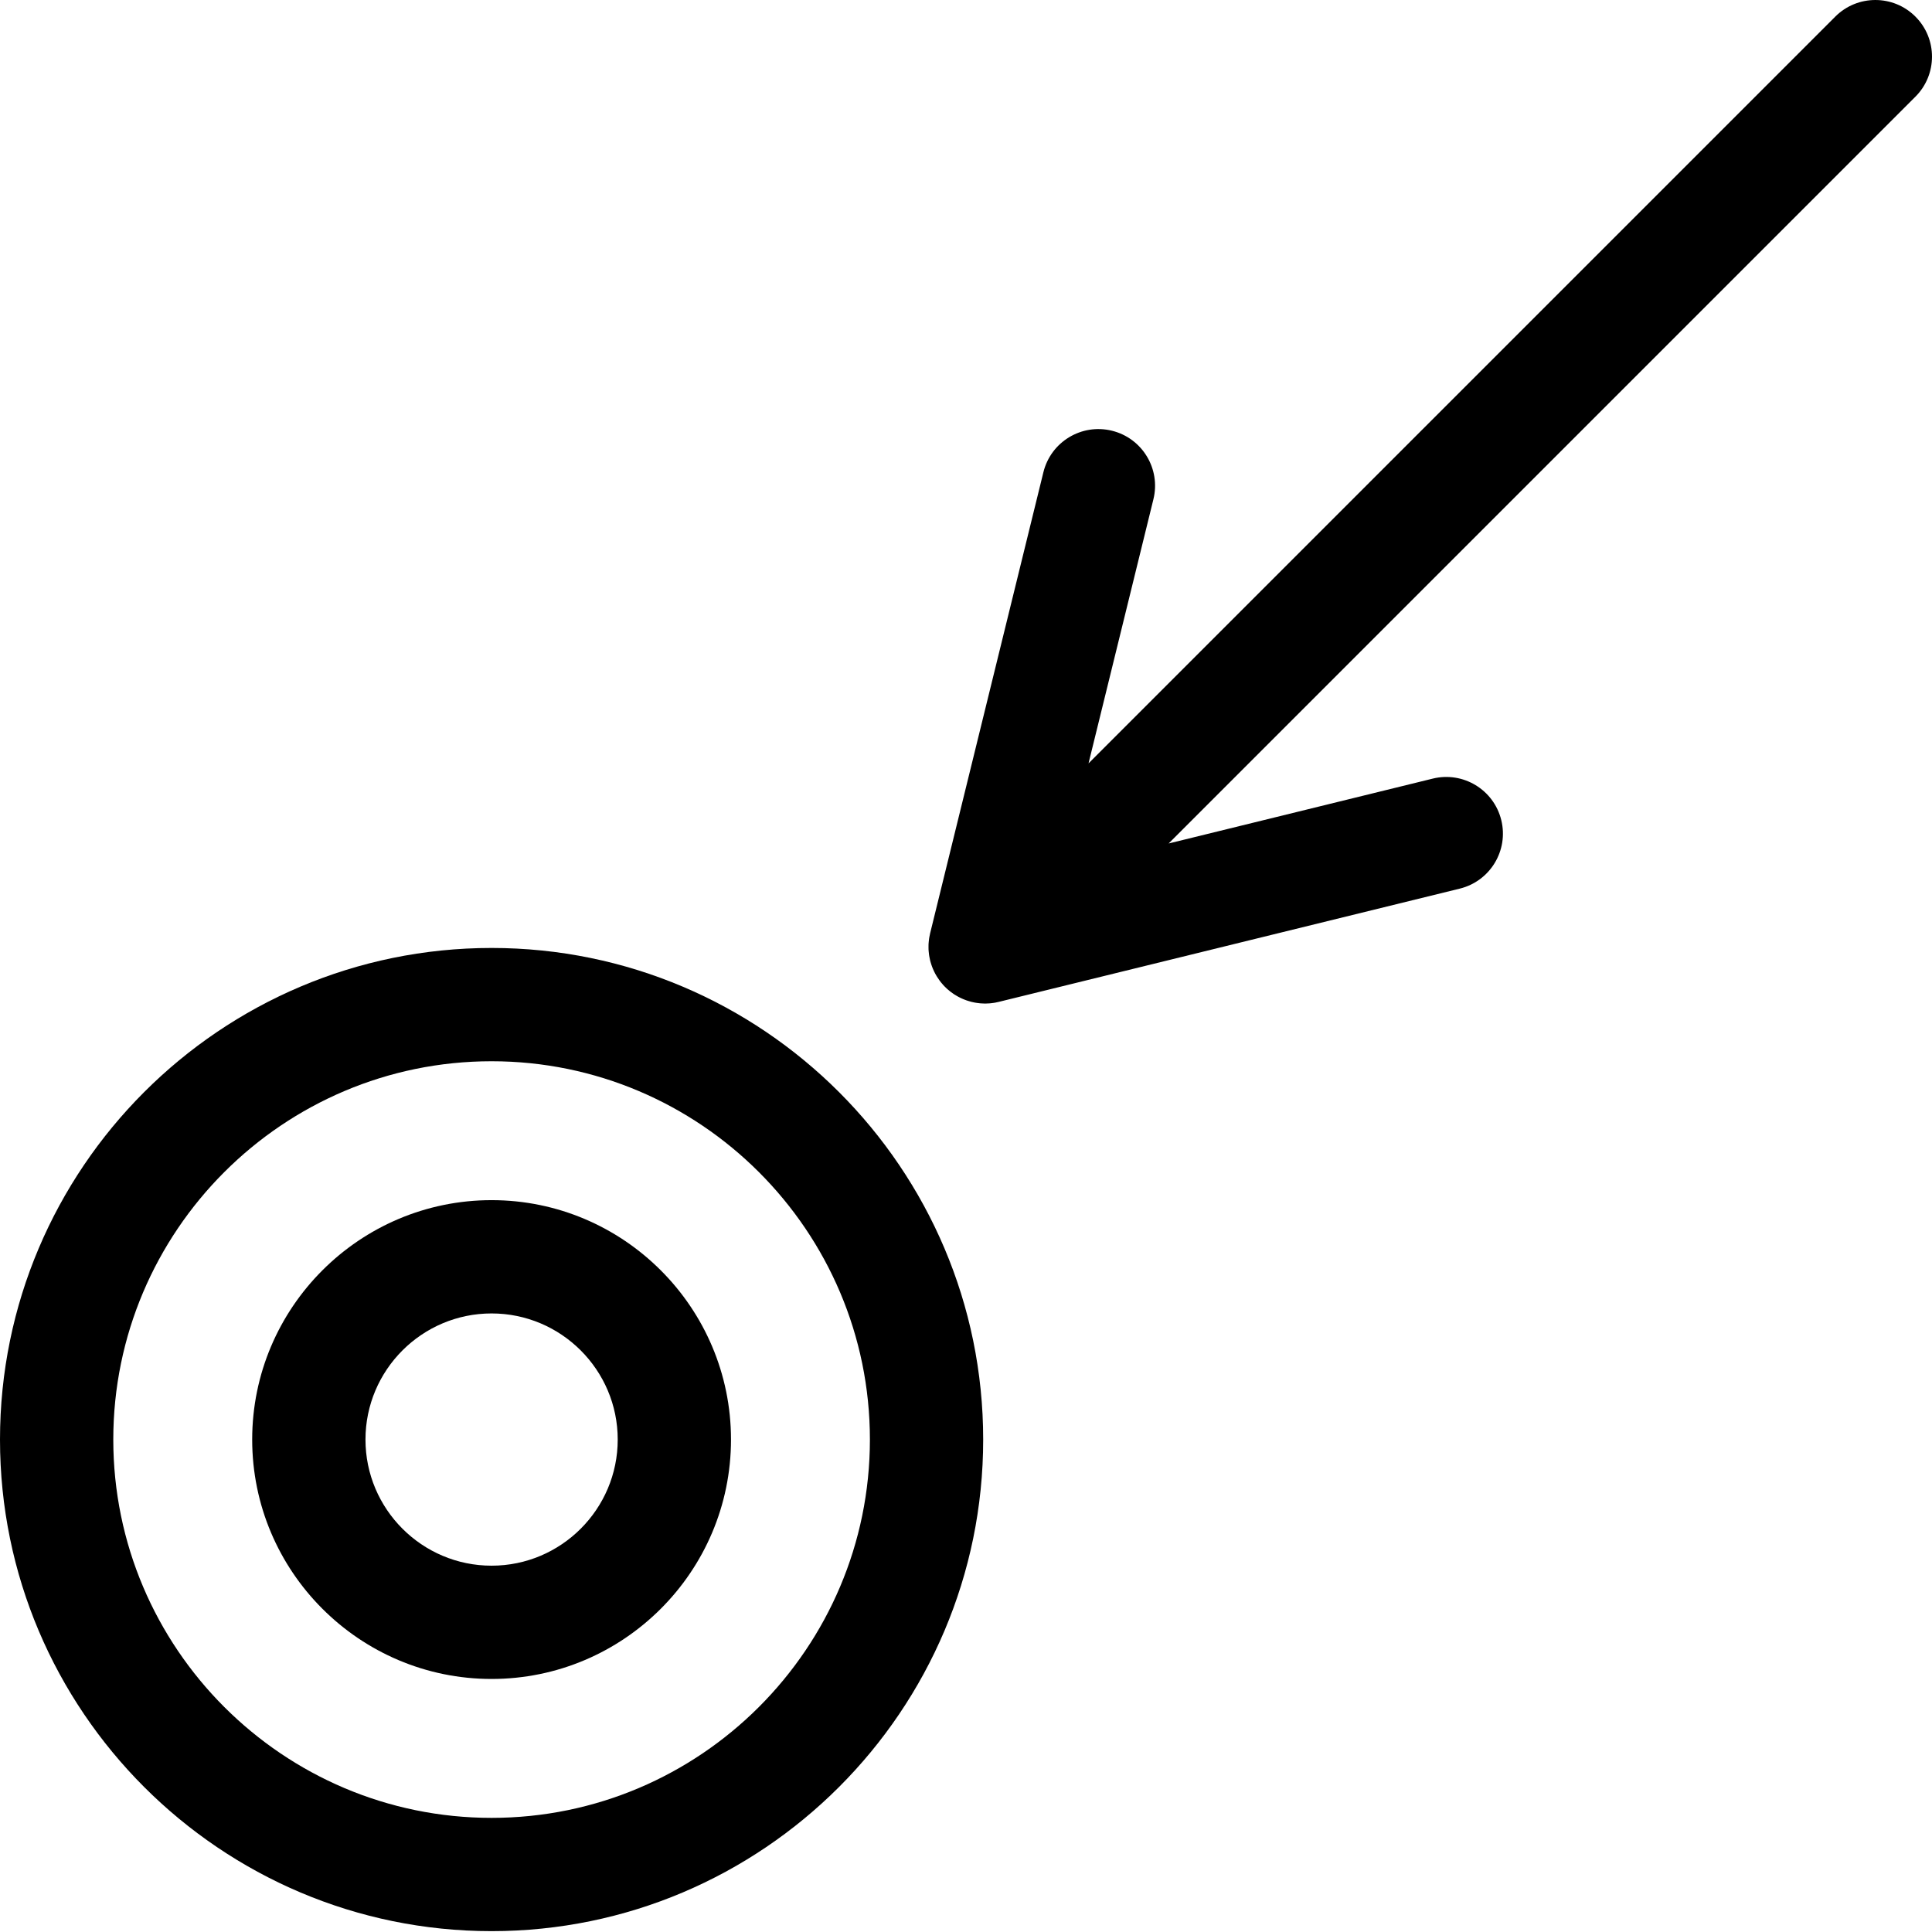
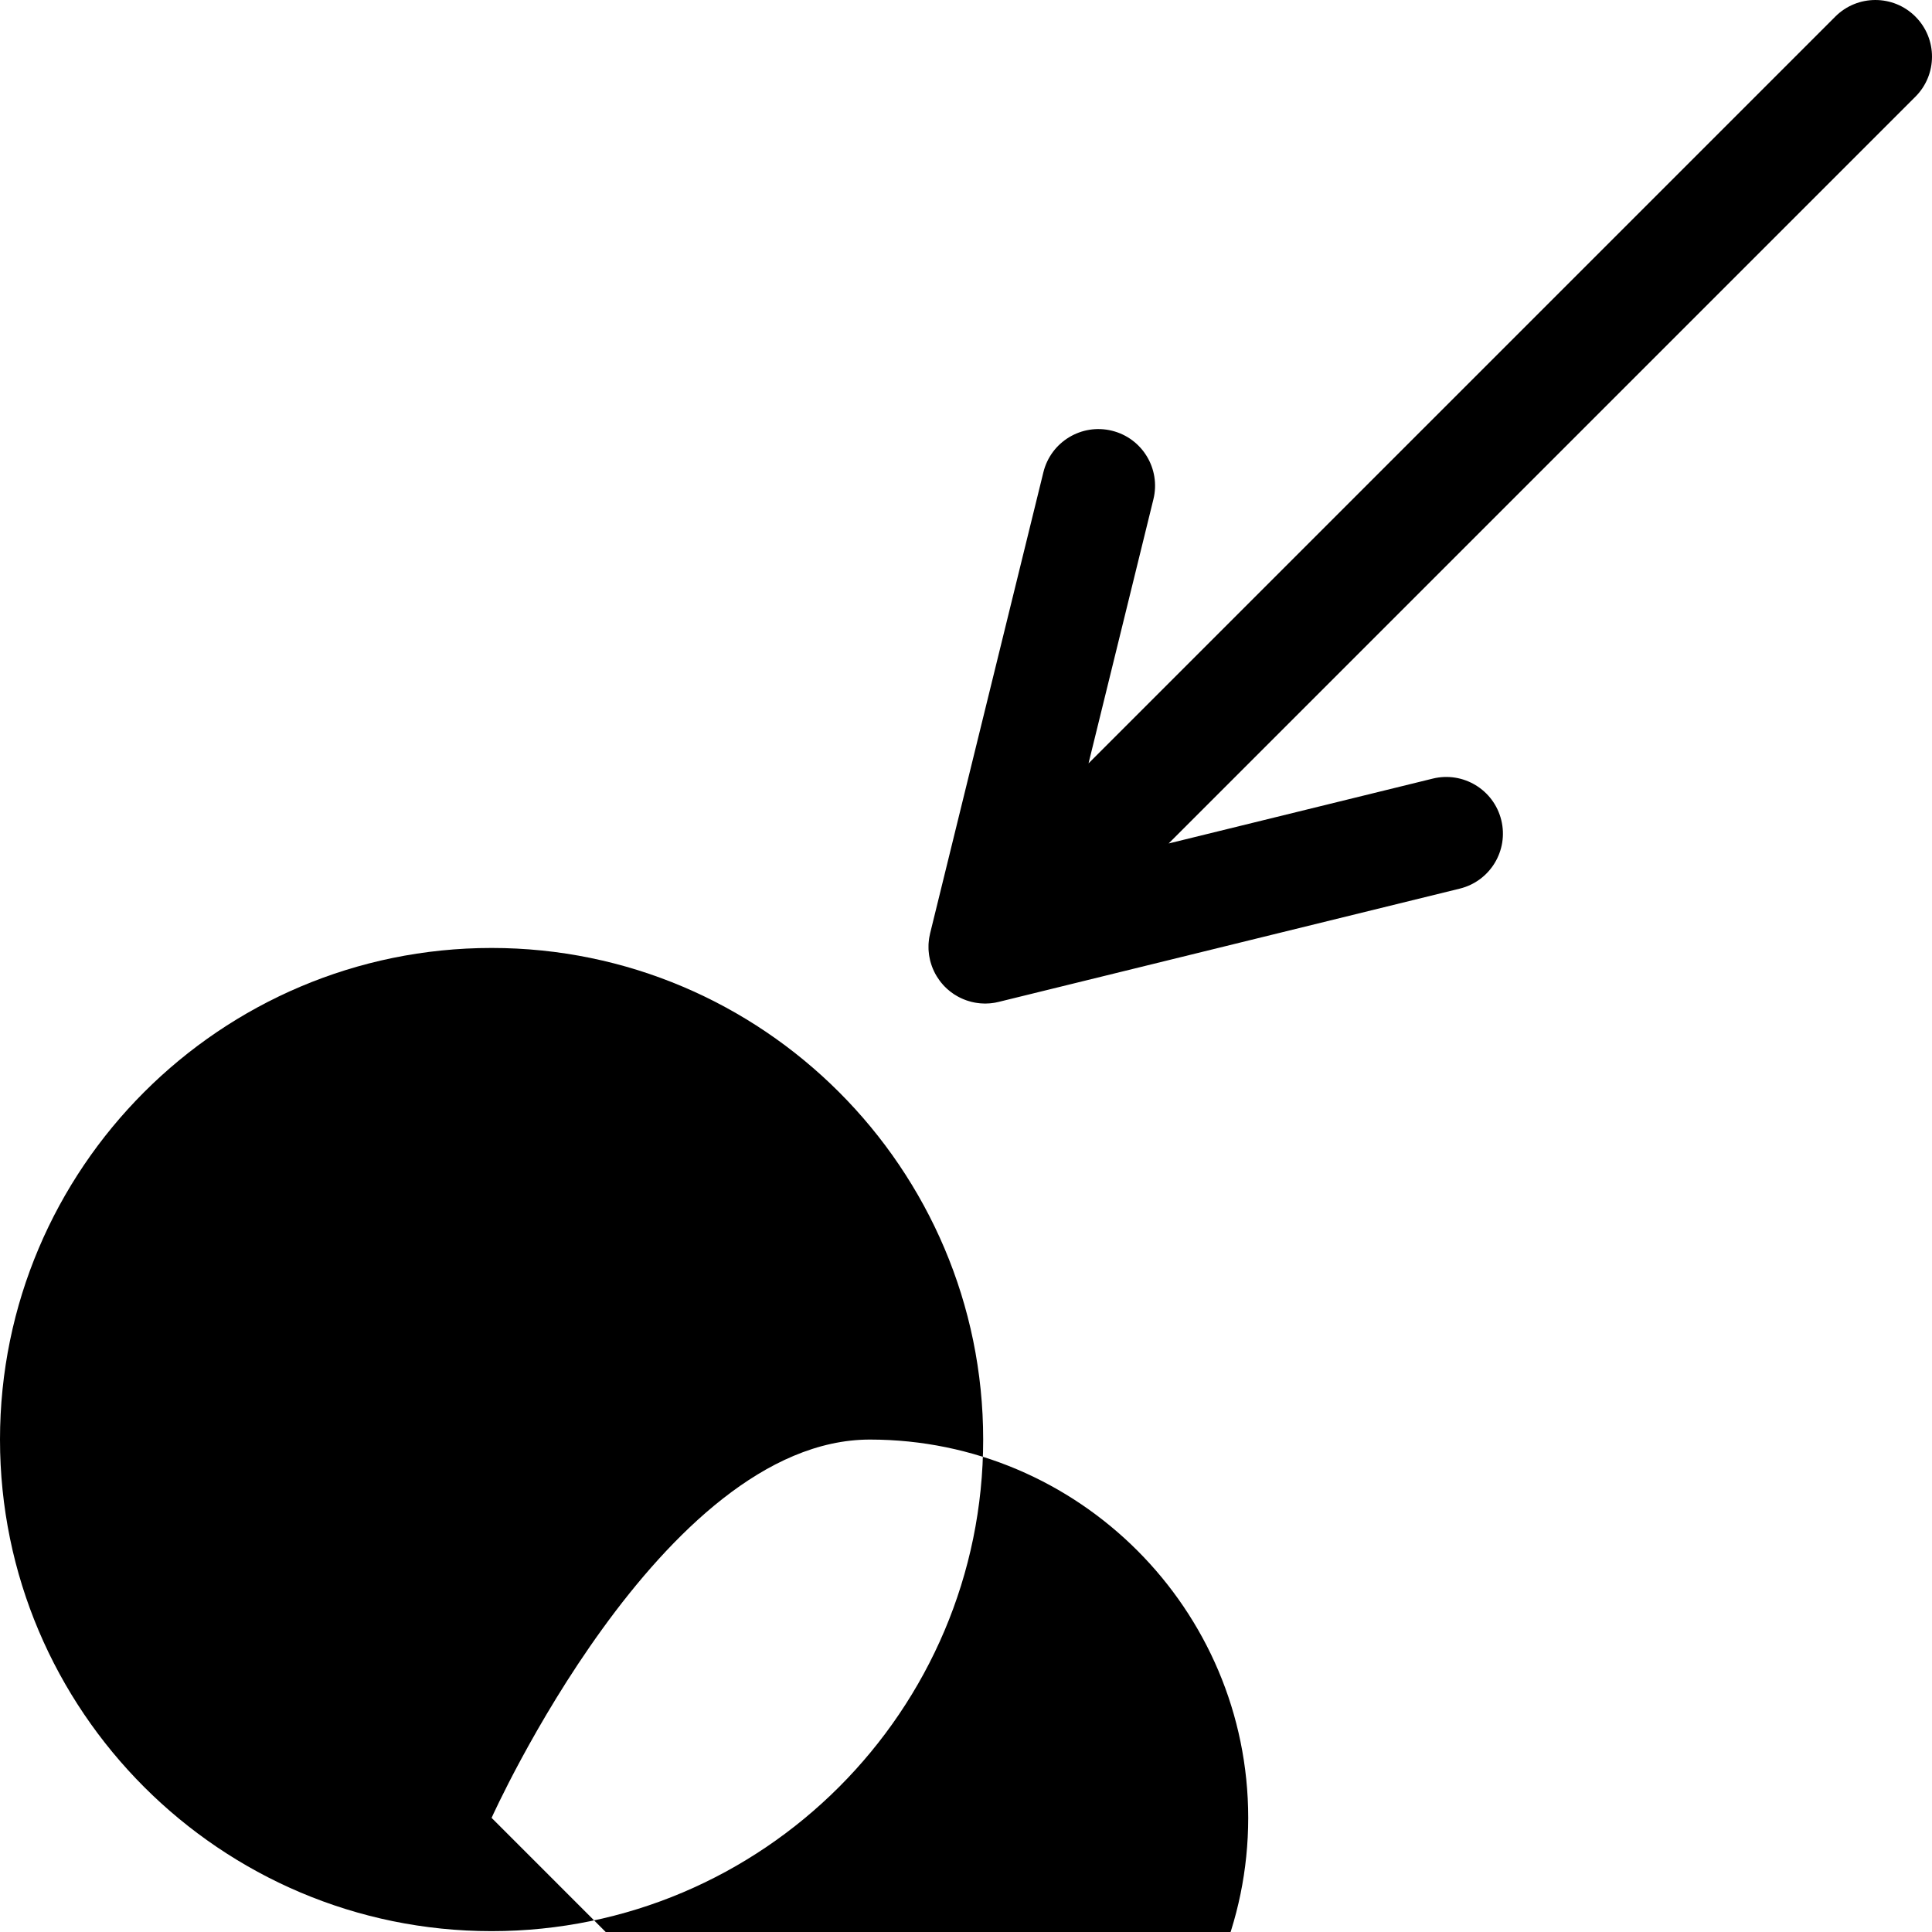
<svg xmlns="http://www.w3.org/2000/svg" height="512pt" viewBox="0 0 512 512" width="512pt">
-   <path d="m130.277 251.219c-71.836 0-130.277 58.441-130.277 130.277 0 71.836 58.441 130.277 130.277 130.277 71.836 0 130.277-58.441 130.277-130.277 0-71.836-58.441-130.277-130.277-130.277zm0 230.535c-55.281 0-100.254-44.977-100.254-100.258s44.973-100.254 100.254-100.254 100.258 44.973 100.258 100.254c-.004 55.281-44.977 100.258-100.258 100.258zm0 0" />
-   <path d="m130.277 318.051c-34.984 0-63.445 28.461-63.445 63.445s28.461 63.445 63.445 63.445 63.445-28.461 63.445-63.445-28.461-63.445-63.445-63.445zm0 96.871c-18.43 0-33.422-14.996-33.422-33.426 0-18.43 14.992-33.422 33.422-33.422 18.43 0 33.426 14.992 33.426 33.422 0 18.43-14.996 33.426-33.426 33.426zm0 0" />
+   <path d="m130.277 251.219c-71.836 0-130.277 58.441-130.277 130.277 0 71.836 58.441 130.277 130.277 130.277 71.836 0 130.277-58.441 130.277-130.277 0-71.836-58.441-130.277-130.277-130.277zm0 230.535s44.973-100.254 100.254-100.254 100.258 44.973 100.258 100.254c-.004 55.281-44.977 100.258-100.258 100.258zm0 0" />
  <path d="m507.602 4.395c-5.859-5.859-15.363-5.859-21.227 0l-197.902 197.902 17.195-69.992c1.977-8.051-2.945-16.184-10.996-18.16-8.055-1.977-16.18 2.945-18.16 10.996l-29.965 121.977c-.004.016-.008.027-.012.043l-.047.191c-.023.102-.035.207-.059.309-.047.203-.094.41-.129.617-.031.156-.059.312-.082.469-.02.145-.031.289-.051.438-.02.172-.043.344-.055.52-.016.164-.031.332-.039.5-.008.164-.008.328-.008.488-.004.16-.004.32 0 .48.004.164 0 .324.008.488.008.168.023.336.039.504.012.172.035.344.055.52.016.145.027.289.051.434.023.156.051.312.082.469.035.207.082.414.129.621.023.102.035.203.059.309.008.027.016.051.023.078.031.125.07.25.102.375.051.176.105.355.164.531.047.152.094.301.148.449.043.121.09.242.133.363.062.156.121.312.188.465.07.168.145.328.219.488.055.121.113.242.176.363.062.125.121.25.188.375.094.18.195.348.297.52.066.113.133.223.199.332.184.293.375.578.578.855.066.094.133.191.203.285.086.117.176.23.27.348.059.074.129.148.191.223.078.094.152.184.234.273.062.074.121.148.188.223.109.121.227.234.34.352.043.043.082.09.125.133.051.051.105.094.16.145.109.109.215.223.328.328.094.082.191.156.285.238.051.043.102.086.152.129.113.098.223.191.34.285.082.066.164.133.246.195.164.125.336.238.504.359.023.016.047.035.07.051.109.074.211.156.32.227.07.047.145.082.215.129.18.113.363.223.551.328.117.066.234.141.355.203.129.07.262.133.395.199.145.07.293.145.441.211.133.062.262.121.395.176.184.078.367.148.551.219.008 0 .012.004.02.004.094.039.188.078.285.113.152.055.305.098.457.148.168.051.336.102.504.148.148.043.297.09.445.125.004 0 .008.004.016.004.168.043.34.074.508.109.098.02.195.043.293.062.047.008.094.02.141.027.152.027.305.047.457.07.219.031.438.062.656.082.039.004.074.012.113.016.105.012.215.02.324.027.34.023.68.039 1.02.043h.055.012.012.059c.34-.004.68-.02 1.02-.043.109-.008.215-.016.324-.027.035-.004.074-.012.109-.012.223-.023.449-.055.672-.086.148-.023.293-.043.438-.066.051-.012.102-.023.156-.031.086-.016.172-.039.262-.059.176-.035.355-.066.531-.113l.066-.016c.039-.008.074-.016.113-.027l122.027-29.977c8.055-1.98 12.977-10.109 10.996-18.16-1.977-8.051-10.109-12.973-18.156-10.996l-69.996 17.191 197.902-197.902c5.863-5.863 5.863-15.367 0-21.23zm0 0" />
</svg>